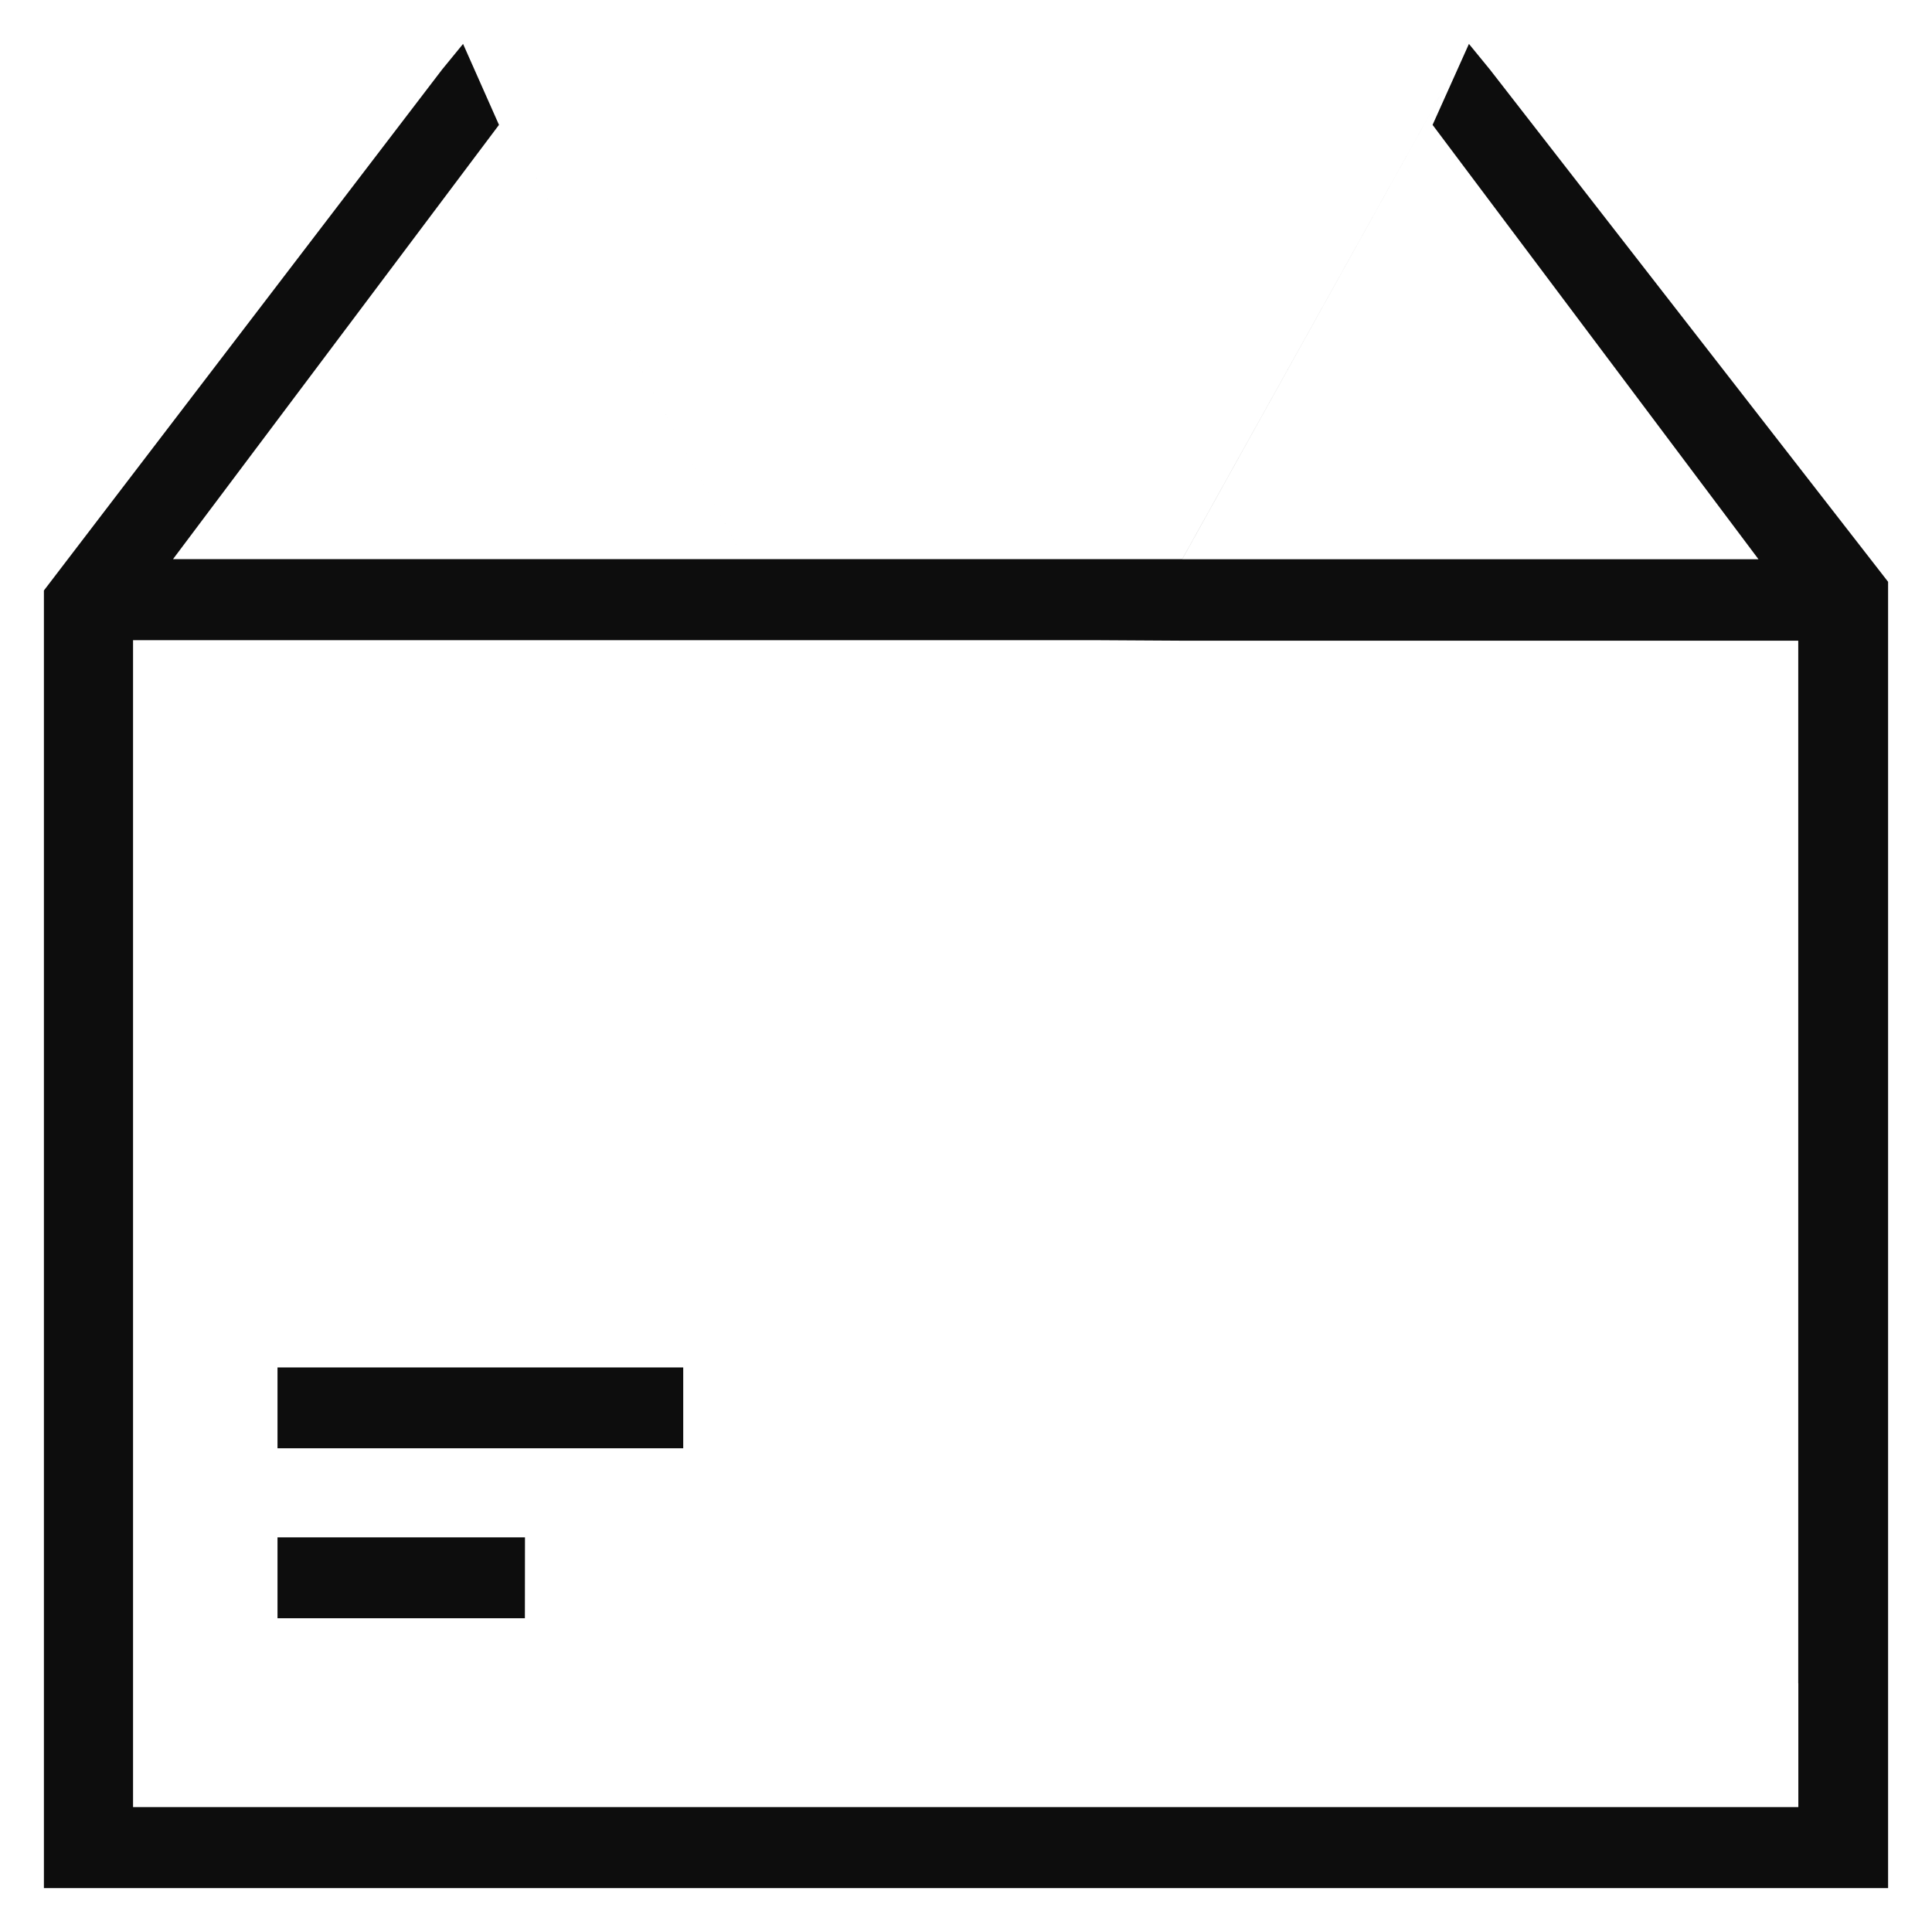
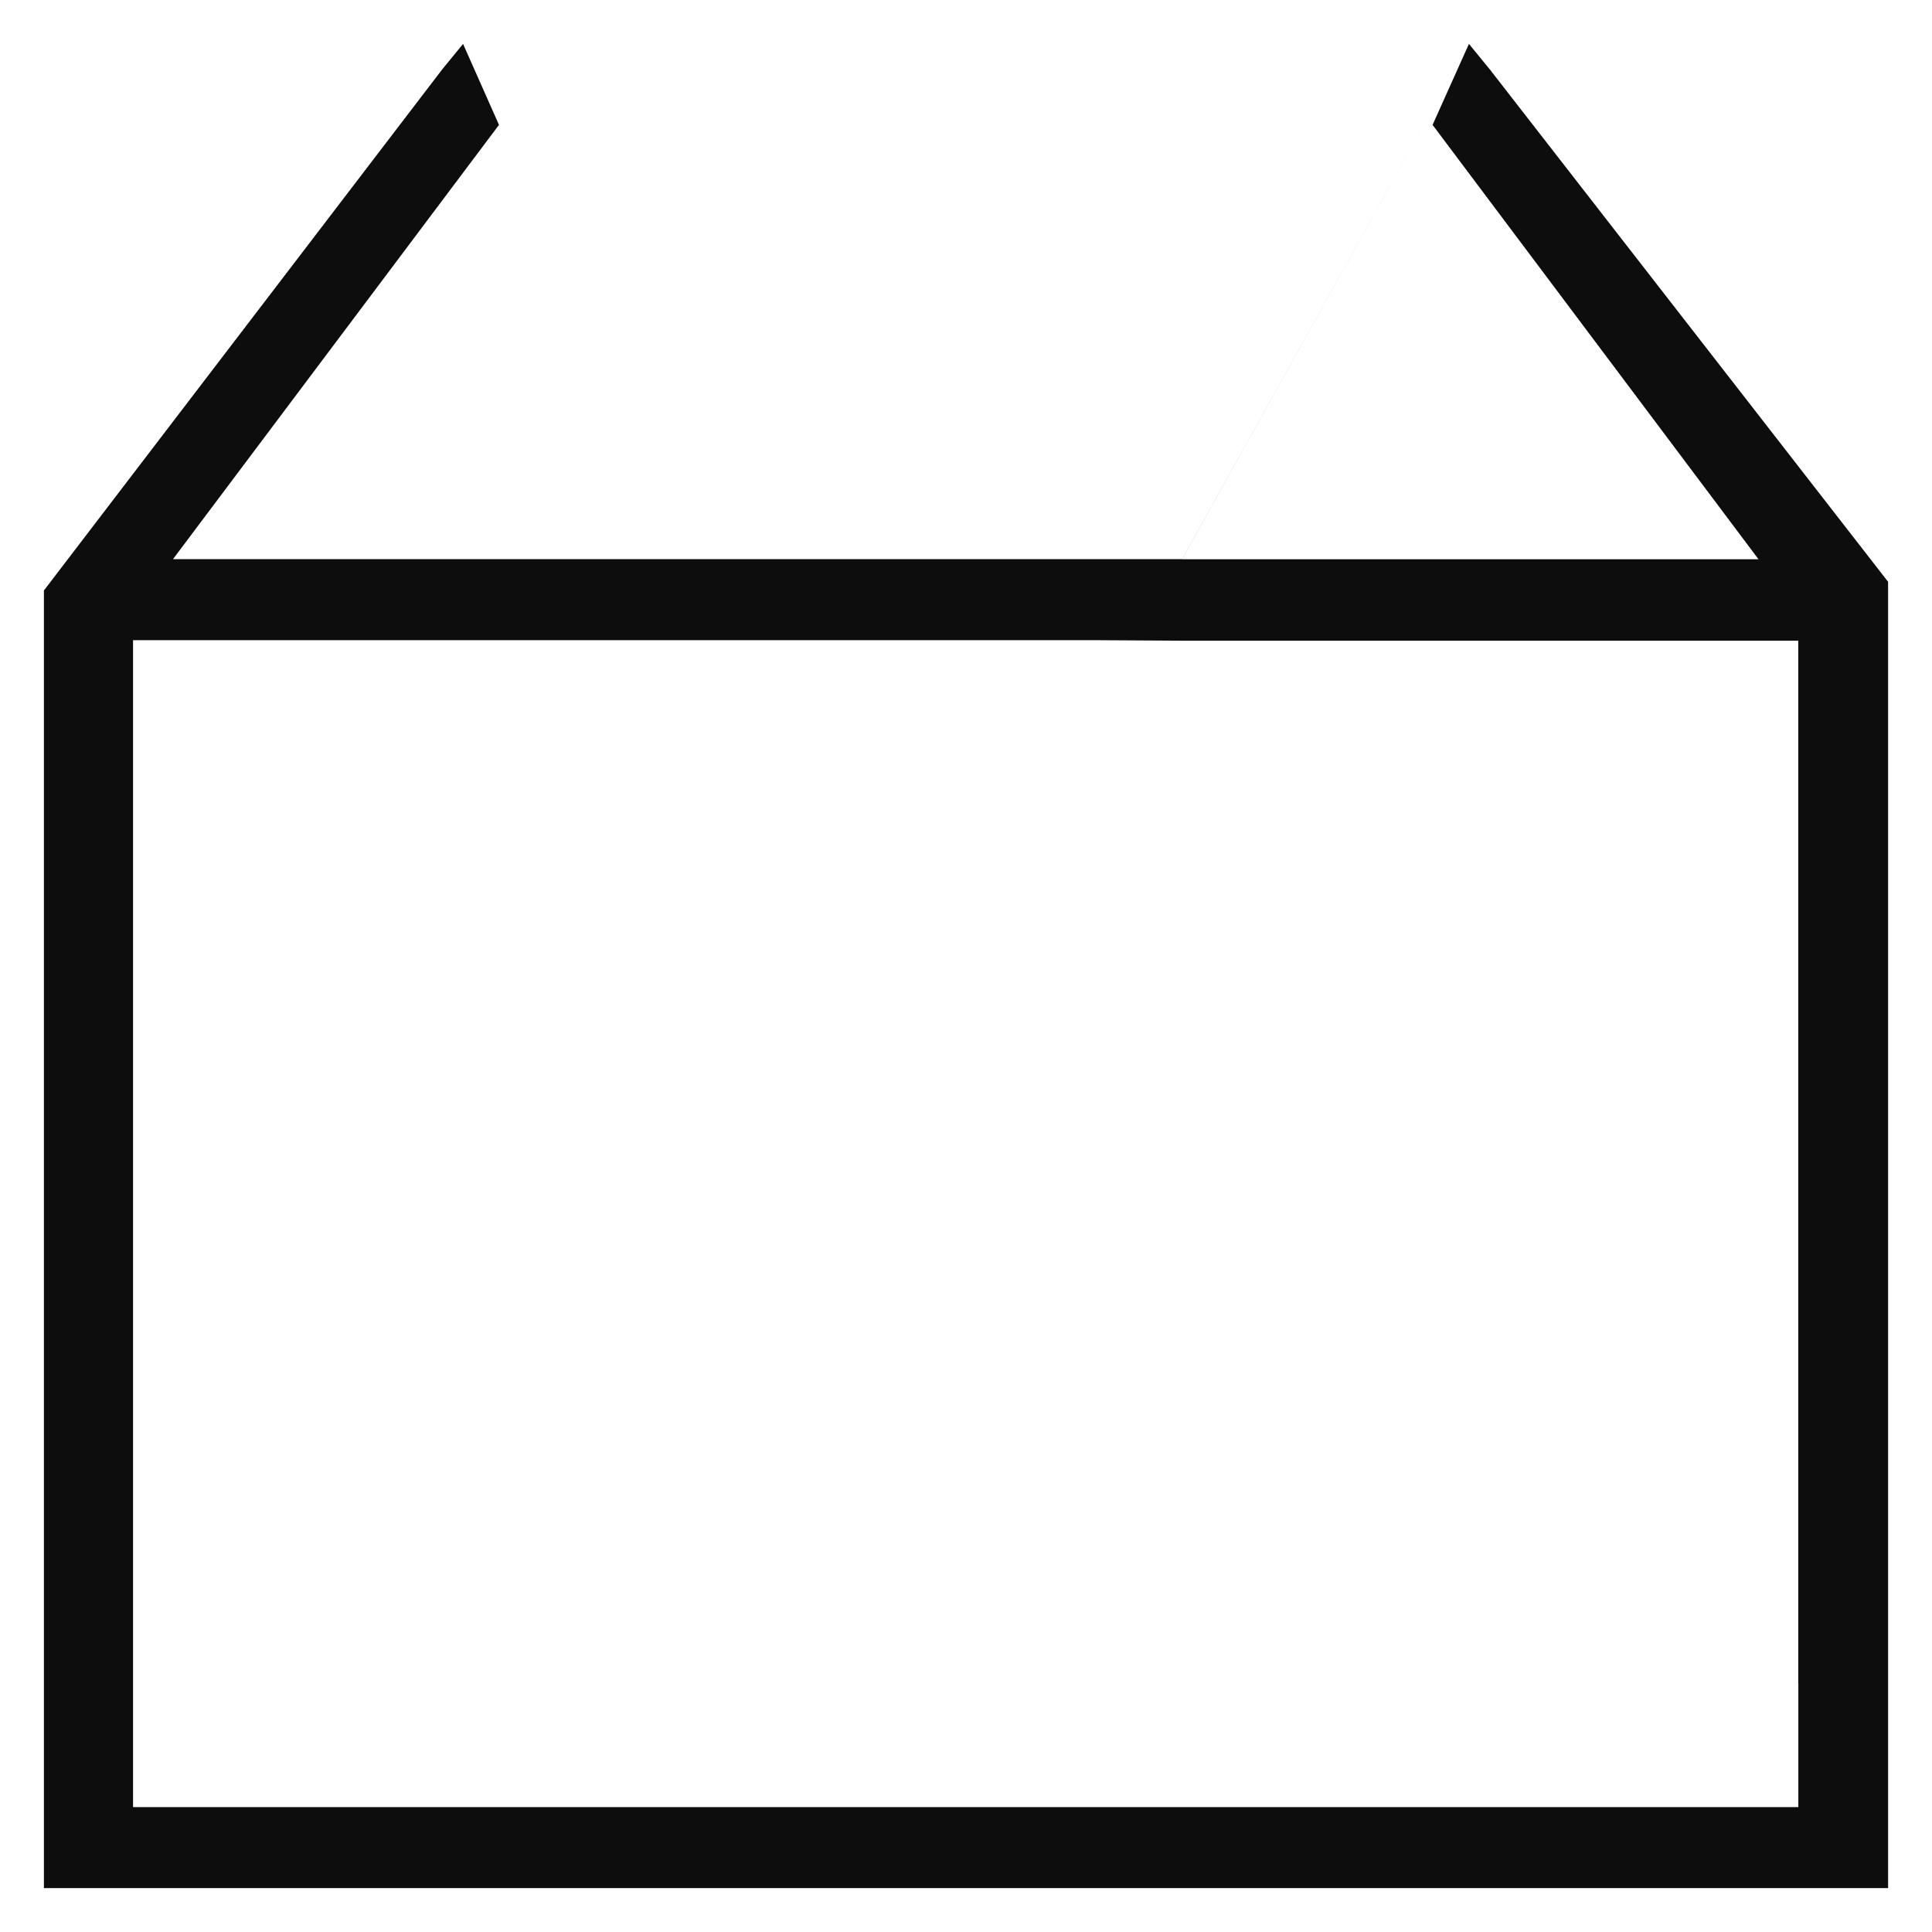
<svg xmlns="http://www.w3.org/2000/svg" width="22" height="22" viewBox="0 0 22 22" fill="none">
  <path d="M21.5 6.828v-.203L16.966.792 16.727.5H5.273l-.239.292L.5 6.724V21.5h21zm-1.476-.46h-6.562L16.727.5l-.414.922zm-10.538.921H12.5zM16.727.5l-3.265 5.867H8.477L5.273.5h11.455m-11.046.922L5.273.5l3.204 5.867H1.97zm14.796 17.745v1.411H1.515V7.29H12.5l1.016.006h6.961v11.872" fill="#0D0D0D" />
-   <path d="M7.78 15.571H3.16v.921h4.62v-.92m-1.802 1.934H3.16v.921h2.817z" fill="#0D0D0D" />
</svg>